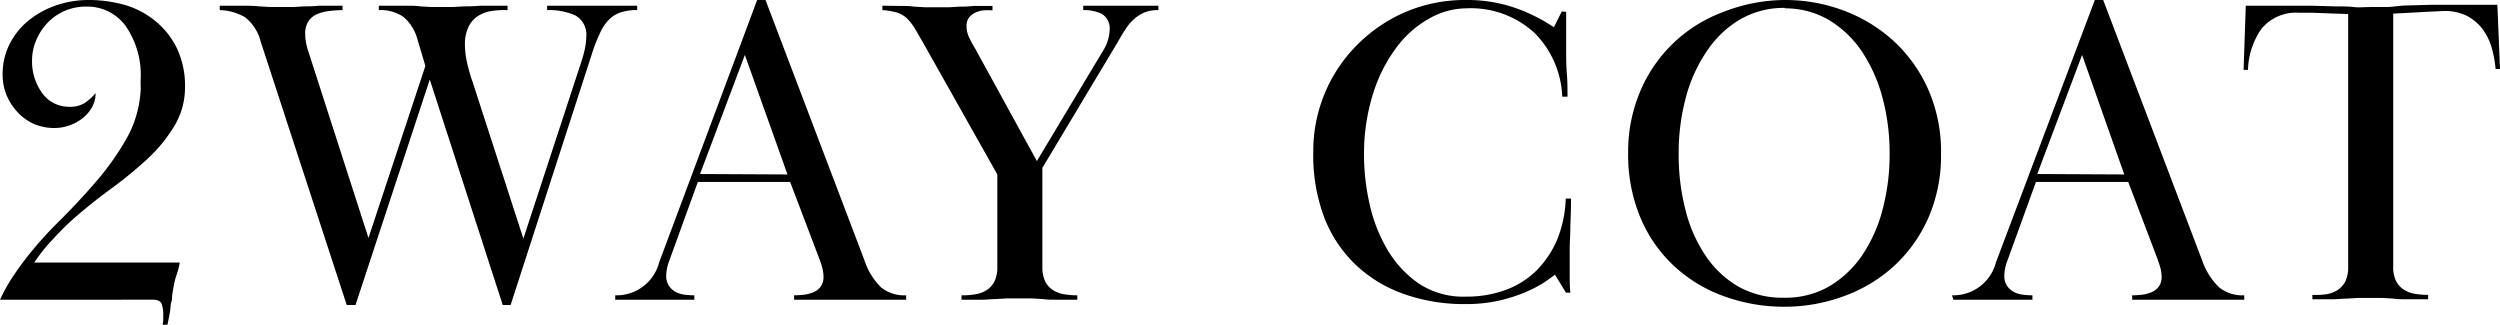
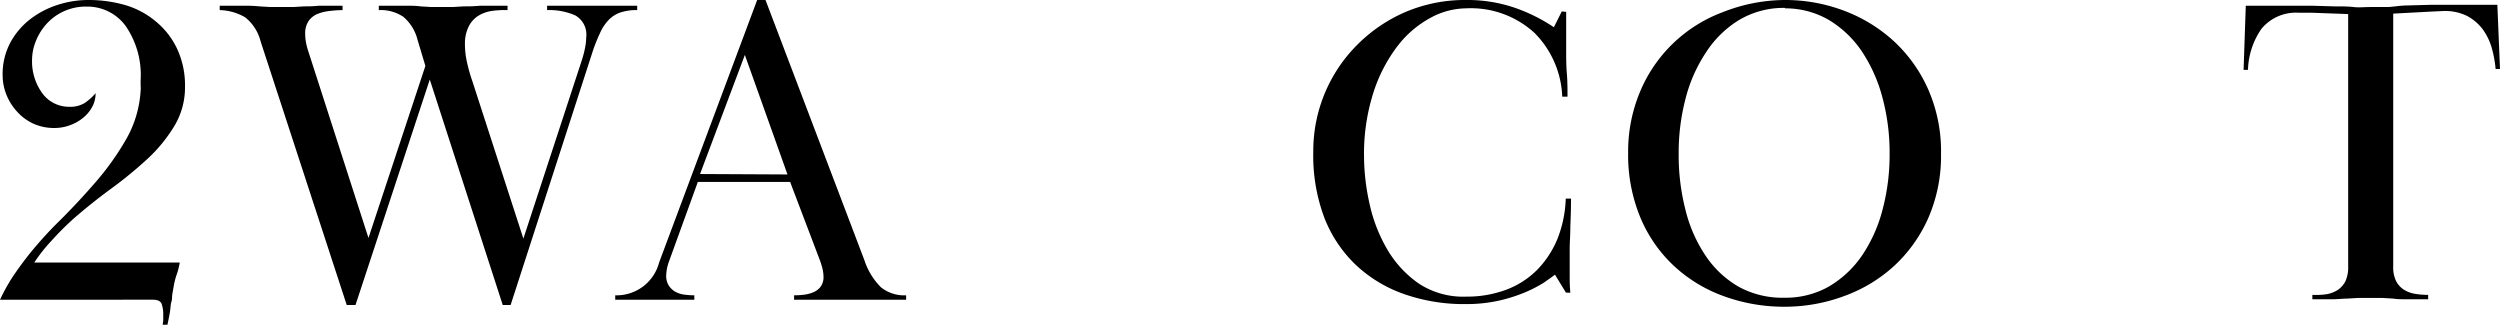
<svg xmlns="http://www.w3.org/2000/svg" viewBox="0 0 227.56 29.56">
  <g id="レイヤー_2" data-name="レイヤー 2">
    <g id="txt">
      <path d="M8,0a12.11,12.11,0,0,1,3.46.48A7.76,7.76,0,0,1,14.24,2a7.21,7.21,0,0,1,1.9,2.48,7.92,7.92,0,0,1,.7,3.44,6.8,6.8,0,0,1-1,3.6,13.79,13.79,0,0,1-2.48,3,37.64,37.64,0,0,1-3.28,2.68c-1.19.87-2.31,1.77-3.38,2.7a26.84,26.84,0,0,0-2,2,14.23,14.23,0,0,0-1.58,2H16.36A6.37,6.37,0,0,1,16.08,25a6.49,6.49,0,0,0-.28,1.12c-.05.27-.09.5-.12.7s0,.42-.08.66-.07.52-.12.84-.13.73-.24,1.24H14.8a2.75,2.75,0,0,0,.06-.44c0-.16,0-.33,0-.52a2.87,2.87,0,0,0-.14-.92c-.09-.27-.37-.4-.82-.4H0a17.1,17.1,0,0,1,1.1-2c.39-.59.81-1.17,1.26-1.76A34.8,34.8,0,0,1,5.52,20c1.17-1.17,2.28-2.37,3.32-3.58a24.59,24.59,0,0,0,2.68-3.81A10.09,10.09,0,0,0,12.8,8.26a2.59,2.59,0,0,0,0-.48V7.29a7.84,7.84,0,0,0-1.38-4.95A4.32,4.32,0,0,0,7.92.6a4.86,4.86,0,0,0-2.18.46A4.8,4.8,0,0,0,4.18,2.24,5.24,5.24,0,0,0,3.24,3.8a4.55,4.55,0,0,0-.32,1.6,4.91,4.91,0,0,0,.94,3.1A3,3,0,0,0,6.32,9.72,2.52,2.52,0,0,0,7.7,9.38a4.71,4.71,0,0,0,1-.9,2.54,2.54,0,0,1-.34,1.31,3.34,3.34,0,0,1-.88,1,4.08,4.08,0,0,1-1.2.64,4,4,0,0,1-1.3.22,4.59,4.59,0,0,1-2-.42A4.54,4.54,0,0,1,1.5,10.1,5,5,0,0,1,.56,8.56,4.76,4.76,0,0,1,.24,6.88a6.1,6.1,0,0,1,.7-3A6.74,6.74,0,0,1,2.76,1.74,8.16,8.16,0,0,1,5.26.44,9,9,0,0,1,8,0Z" />
      <path d="M20,.52l2.22,0q.83,0,1.38.06l1,.06,1.08,0,1,0,1-.06c.36,0,.81,0,1.34-.06l2.16,0v.4A10.71,10.71,0,0,0,30,1a4.07,4.07,0,0,0-1.08.26,1.84,1.84,0,0,0-.82.64,2,2,0,0,0-.32,1.2,4.34,4.34,0,0,0,.08.8,5.62,5.62,0,0,0,.2.76l5.48,17L38.72,6,38,3.6a4,4,0,0,0-1.3-2.08,3.7,3.7,0,0,0-2.22-.6V.52l2.32,0c.59,0,1.07,0,1.46.06l1,.06,1,0,.94,0,1-.06c.4,0,.91,0,1.52-.06l2.48,0v.4A8.42,8.42,0,0,0,44.74,1a3.29,3.29,0,0,0-1.24.46,2.43,2.43,0,0,0-.86,1A3.47,3.47,0,0,0,42.32,4a7.56,7.56,0,0,0,.2,1.72A14.76,14.76,0,0,0,43,7.4l4.64,14.32L53,5.36a10.28,10.28,0,0,0,.28-1.14,5.25,5.25,0,0,0,.08-.82,2,2,0,0,0-1-2A5.84,5.84,0,0,0,49.8.92V.52l1.56,0,1,0,.76,0,.86,0,.82,0,.72,0,.94,0L58,.52v.4a4.56,4.56,0,0,0-1.54.22,2.69,2.69,0,0,0-1.06.68A4.08,4.08,0,0,0,54.62,3,15.83,15.83,0,0,0,54,4.52L46.48,27.76h-.72L39.12,7.24,32.36,27.76h-.8l-7.84-24a4.06,4.06,0,0,0-1.4-2.18A4.81,4.81,0,0,0,20,.92Z" />
      <path d="M56,26.88a4,4,0,0,0,4-3L68.92,0h.76l9,23.68a6.18,6.18,0,0,0,1.52,2.48,3.39,3.39,0,0,0,2.28.72v.4l-1.9,0-1.2,0-.92,0-1,0-1,0-.92,0-1.26,0-2,0v-.4a7.3,7.3,0,0,0,.94-.06,3,3,0,0,0,.86-.24,1.49,1.49,0,0,0,.64-.52,1.46,1.46,0,0,0,.24-.86,3.43,3.43,0,0,0-.14-.92,8.22,8.22,0,0,0-.3-.88l-2.6-6.84h-8.4l-2.64,7.28a4,4,0,0,0-.24,1.24,1.63,1.63,0,0,0,.24.92,1.69,1.69,0,0,0,.6.56,2.32,2.32,0,0,0,.82.26,7,7,0,0,0,.9.06v.4l-1.36,0-.88,0-.66,0-.7,0-.74,0-.66,0-.88,0-1.32,0Zm15.68-11L67.8,5,63.72,15.84Z" />
-       <path d="M88.82,26.78a2.7,2.7,0,0,0,1-.38,2,2,0,0,0,.7-.78,3,3,0,0,0,.26-1.34v-8.4L84.2,4.2c-.35-.61-.64-1.12-.88-1.52a4.44,4.44,0,0,0-.76-1,2.38,2.38,0,0,0-.92-.54A6.54,6.54,0,0,0,80.32.92V.52L82,.54c.43,0,.81,0,1.16.06l1,.06,1.16,0,1.1,0,1-.06c.35,0,.74,0,1.18-.06l1.74,0v.4a7.28,7.28,0,0,0-.78,0,2.3,2.3,0,0,0-.76.2,1.69,1.69,0,0,0-.58.44,1.19,1.19,0,0,0-.24.8,2.31,2.31,0,0,0,.22,1c.15.32.33.67.54,1l5.64,10.28,6.12-10.2A3.72,3.72,0,0,0,101,2.8a1.57,1.57,0,0,0-.68-1.52A3.65,3.65,0,0,0,98.6.92V.52l1.36,0,.88,0,.62,0,.62,0,.64,0,.62,0,.82,0,1.28,0v.4a3.23,3.23,0,0,0-1.28.22,3.42,3.42,0,0,0-.94.6,4.52,4.52,0,0,0-.76.9c-.23.35-.46.73-.7,1.16L94.88,15.28v9a3,3,0,0,0,.26,1.34,2,2,0,0,0,.7.78,2.7,2.7,0,0,0,1,.38,6.85,6.85,0,0,0,1.22.1v.4l-1.92,0c-.48,0-.89,0-1.24-.06l-1-.06-1.1,0-1.12,0-1,.06c-.35,0-.76.05-1.24.06l-1.92,0v-.4A6.85,6.85,0,0,0,88.82,26.78Z" />
      <path d="M142.56,1.08c0,.64,0,1.25,0,1.84s0,1.17,0,1.76,0,1.31.06,2,.06,1.4.06,2.12h-.48A8.66,8.66,0,0,0,139.68,3,8.57,8.57,0,0,0,133.44.76a6.86,6.86,0,0,0-3.26.88,9.44,9.44,0,0,0-3,2.59A14,14,0,0,0,125,8.47a18.29,18.29,0,0,0-.84,5.79,20,20,0,0,0,.48,4.19,14.21,14.21,0,0,0,1.58,4.16,9.83,9.83,0,0,0,2.88,3.17A7.36,7.36,0,0,0,133.48,27a10.23,10.23,0,0,0,3.6-.62,7.83,7.83,0,0,0,2.82-1.8,8.88,8.88,0,0,0,1.86-2.82,10.85,10.85,0,0,0,.76-3.68H143q0,1.15-.06,2.46c0,.87-.06,1.55-.06,2.06v.76c0,.24,0,.51,0,.8s0,.64,0,1,0,.89.06,1.48h-.4l-1-1.64c-.24.19-.59.43-1,.72a12,12,0,0,1-1.7.88,14.52,14.52,0,0,1-2.38.76,13.75,13.75,0,0,1-3.08.32,16.47,16.47,0,0,1-5.54-.9,12.37,12.37,0,0,1-4.4-2.64,11.87,11.87,0,0,1-2.9-4.34,16.06,16.06,0,0,1-1-6,13.65,13.65,0,0,1,4-9.72,14,14,0,0,1,4.42-3A13.84,13.84,0,0,1,133.52,0a13.27,13.27,0,0,1,4.22.66,15.34,15.34,0,0,1,3.7,1.82l.72-1.44Z" />
      <path d="M162.48,0a15.17,15.17,0,0,1,5.44,1,14,14,0,0,1,4.52,2.8,13.27,13.27,0,0,1,3.1,4.4A14,14,0,0,1,176.68,14a14.13,14.13,0,0,1-1.14,5.8,13.2,13.2,0,0,1-3.08,4.36,13.55,13.55,0,0,1-4.52,2.76,15.53,15.53,0,0,1-5.46,1,16,16,0,0,1-5.68-1,13.25,13.25,0,0,1-4.52-2.8,12.74,12.74,0,0,1-3-4.4,14.85,14.85,0,0,1-1.08-5.78,14.09,14.09,0,0,1,1.08-5.58,13.1,13.1,0,0,1,7.5-7.24A15.53,15.53,0,0,1,162.48,0Zm0,.72a7.93,7.93,0,0,0-4.18,1.1,9.44,9.44,0,0,0-3,2.93A13.69,13.69,0,0,0,153.42,9a19.35,19.35,0,0,0-.62,5,20,20,0,0,0,.62,5.11,13,13,0,0,0,1.84,4.18,9.07,9.07,0,0,0,3,2.81,8.28,8.28,0,0,0,4.18,1,8,8,0,0,0,4-1,9.48,9.48,0,0,0,3-2.77,13.49,13.49,0,0,0,1.9-4.18,19.52,19.52,0,0,0,.66-5.17,19.38,19.38,0,0,0-.66-5.13,14,14,0,0,0-1.9-4.22,9.56,9.56,0,0,0-3-2.83A7.87,7.87,0,0,0,162.48.76Z" />
-       <path d="M177.68,26.88a4,4,0,0,0,4-3l9-23.88h.76l9,23.68A6.18,6.18,0,0,0,202,26.16a3.39,3.39,0,0,0,2.28.72v.4l-1.9,0-1.2,0-.92,0-1,0-1,0-.92,0-1.26,0-2,0v-.4a7.3,7.3,0,0,0,.94-.06,3.14,3.14,0,0,0,.86-.24,1.55,1.55,0,0,0,.64-.52,1.46,1.46,0,0,0,.24-.86,3.43,3.43,0,0,0-.14-.92c-.1-.32-.2-.61-.3-.88l-2.6-6.84h-8.4l-2.64,7.28a4,4,0,0,0-.24,1.24,1.63,1.63,0,0,0,.24.92,1.69,1.69,0,0,0,.6.56,2.32,2.32,0,0,0,.82.26,6.8,6.8,0,0,0,.9.06v.4l-1.36,0-.88,0-.66,0-.7,0-.74,0-.66,0-.88,0-1.32,0Zm15.68-11L189.52,5l-4.08,10.84Z" />
      <path d="M211.78,26.78a2.84,2.84,0,0,0,1-.38,2.12,2.12,0,0,0,.7-.78,3,3,0,0,0,.26-1.34v-23l-3.28-.12-1.2,0a4.07,4.07,0,0,0-3.42,1.47,6.89,6.89,0,0,0-1.22,3.73h-.4l.2-5.84c.61,0,1.18,0,1.7,0h1.46c1.06,0,2,0,2.8,0l2.14.06c.62,0,1.19,0,1.7.06s1,0,1.52,0,1,0,1.52,0S218.36.51,219,.5l2.18-.06c.81,0,1.78,0,2.9,0h1.52c.53,0,1.1,0,1.72,0l.24,5.84h-.4a10.49,10.49,0,0,0-.36-1.95,5.41,5.41,0,0,0-.84-1.7,4.32,4.32,0,0,0-1.42-1.19A4.54,4.54,0,0,0,222.48,1l-1.28.06-3.36.18v23a2.85,2.85,0,0,0,.26,1.34,2,2,0,0,0,.7.78,2.7,2.7,0,0,0,1,.38,6.77,6.77,0,0,0,1.22.1v.4l-1.92,0c-.48,0-.9,0-1.24-.06l-1-.06-1.1,0-1.12,0-1,.06c-.35,0-.76.05-1.24.06l-1.92,0v-.4A6.93,6.93,0,0,0,211.78,26.78Z" />
    </g>
  </g>
</svg>